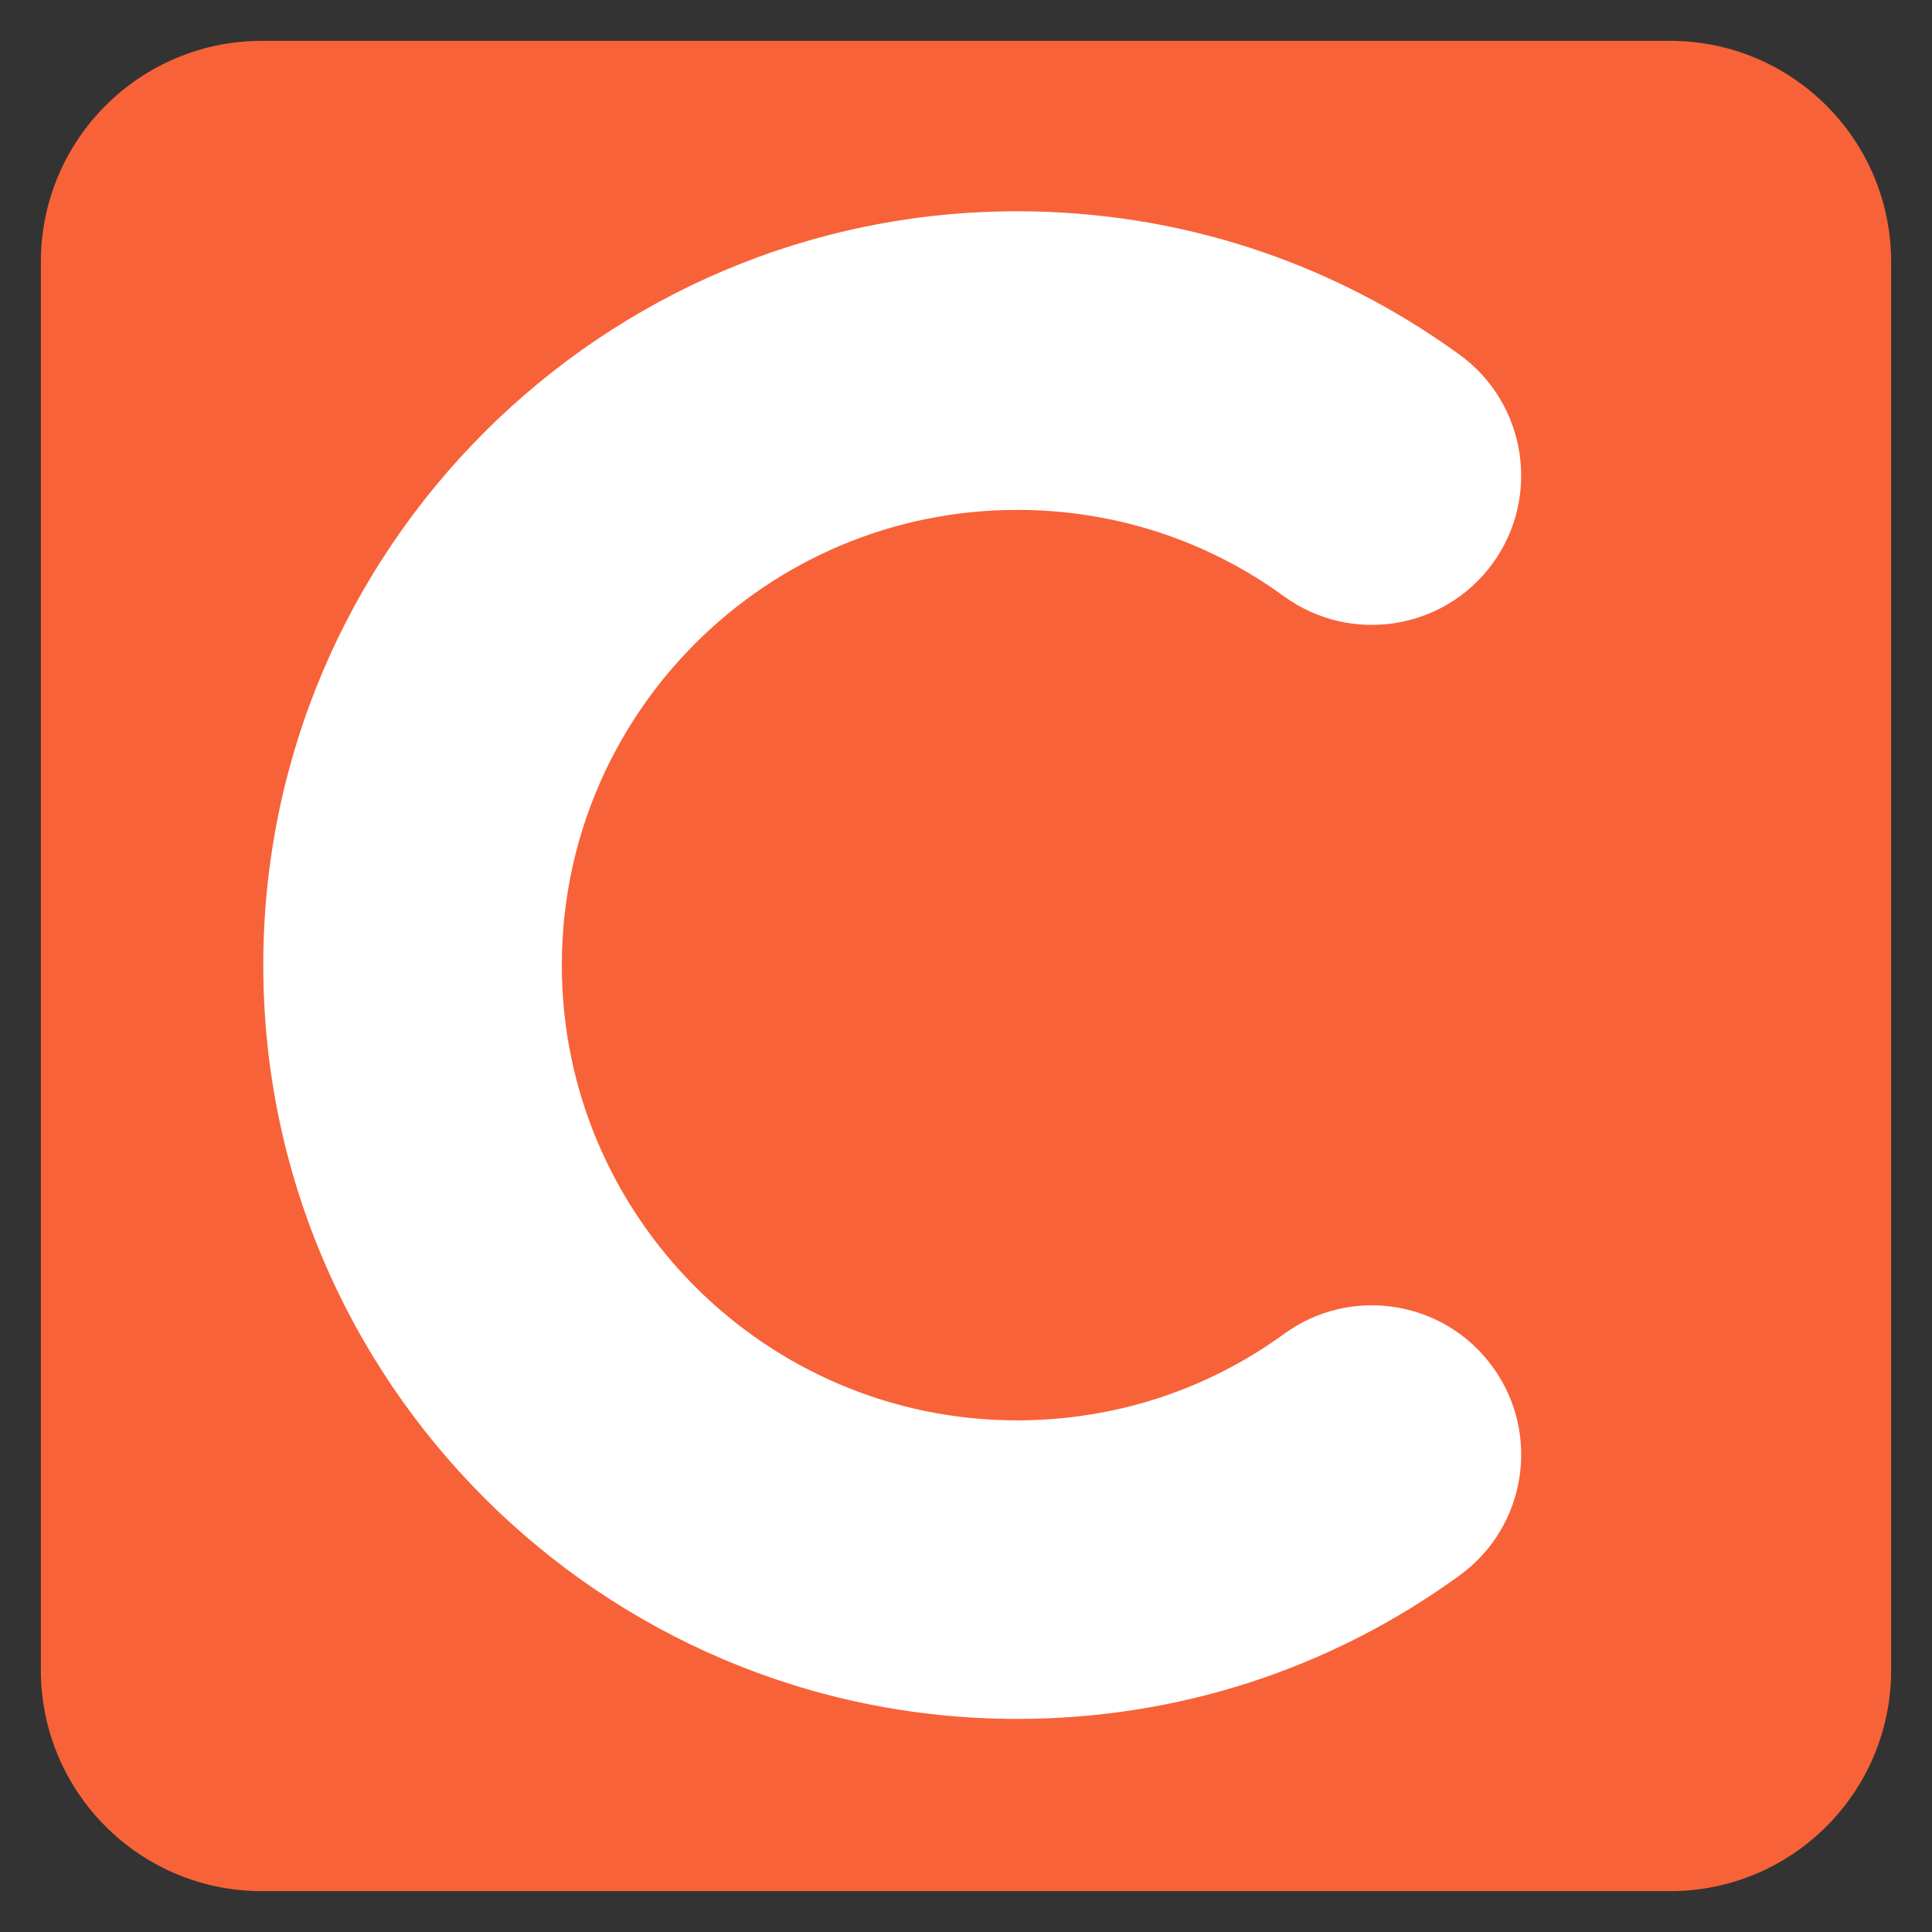
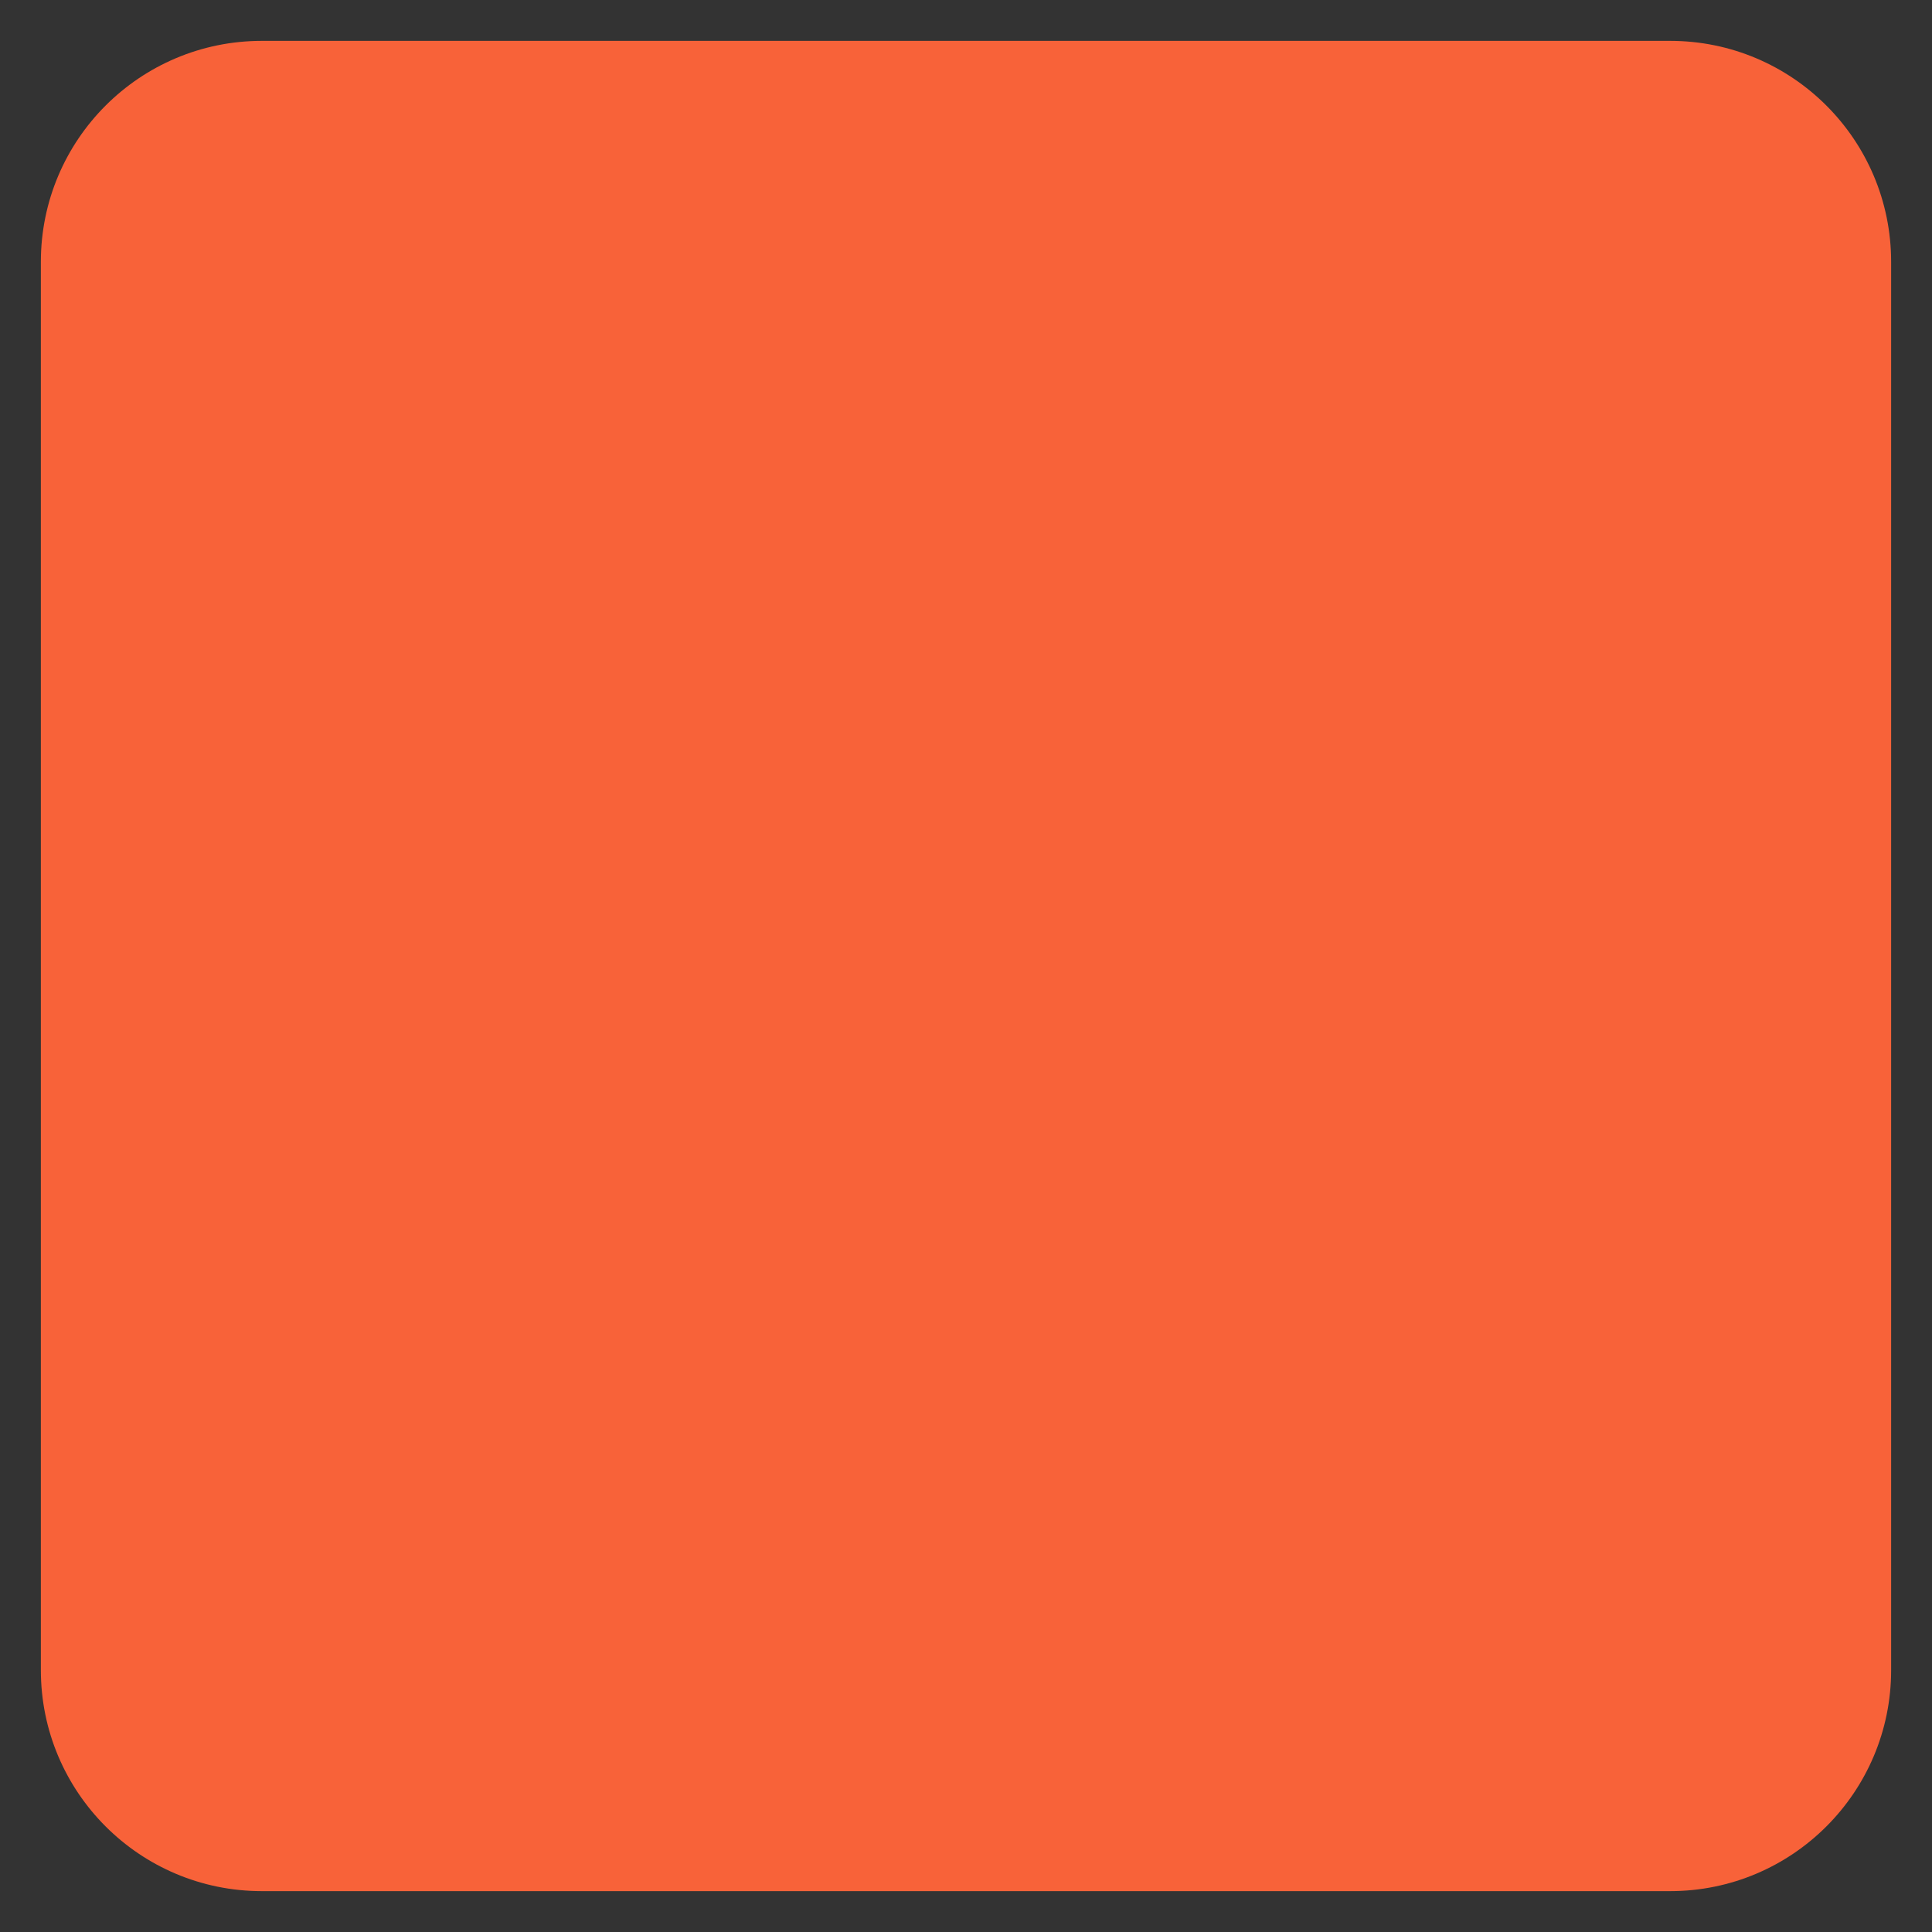
<svg xmlns="http://www.w3.org/2000/svg" version="1.1" id="图层_1" x="0px" y="0px" viewBox="0 0 512 512" style="enable-background:new 0 0 512 512;" xml:space="preserve">
  <rect x="0" y="0" width="512" height="512" fill="#333333" stroke="none" />
  <style type="text/css"> .st0{fill:#F86239;} .st1{fill:#FFFFFF;} </style>
  <path class="st0" d="M442.61,501.17H69.39c-32.34,0-58.56-26.22-58.56-58.56V69.39c0-32.34,26.22-58.56,58.56-58.56h373.22 c32.34,0,58.56,26.22,58.56,58.56v373.22C501.17,474.95,474.95,501.17,442.61,501.17z" />
-   <path class="st1" d="M340.33,353.48c-20.67,15.01-45.14,22.93-70.79,22.93c-66.52,0-120.65-54.12-120.65-120.64 s54.12-120.64,120.65-120.64c25.65,0,50.13,7.92,70.77,22.93c17.69,12.82,42.42,8.91,55.28-8.77c12.82-17.69,8.89-42.44-8.77-55.28 C352.54,69.12,312,55.99,269.54,55.99c-110.16,0-199.77,89.61-199.77,199.77c0,110.16,89.61,199.77,199.77,199.77 c42.46,0,83.01-13.14,117.27-38.03c17.69-12.84,21.61-37.57,8.77-55.25C382.75,344.56,357.99,340.62,340.33,353.48" />
</svg>